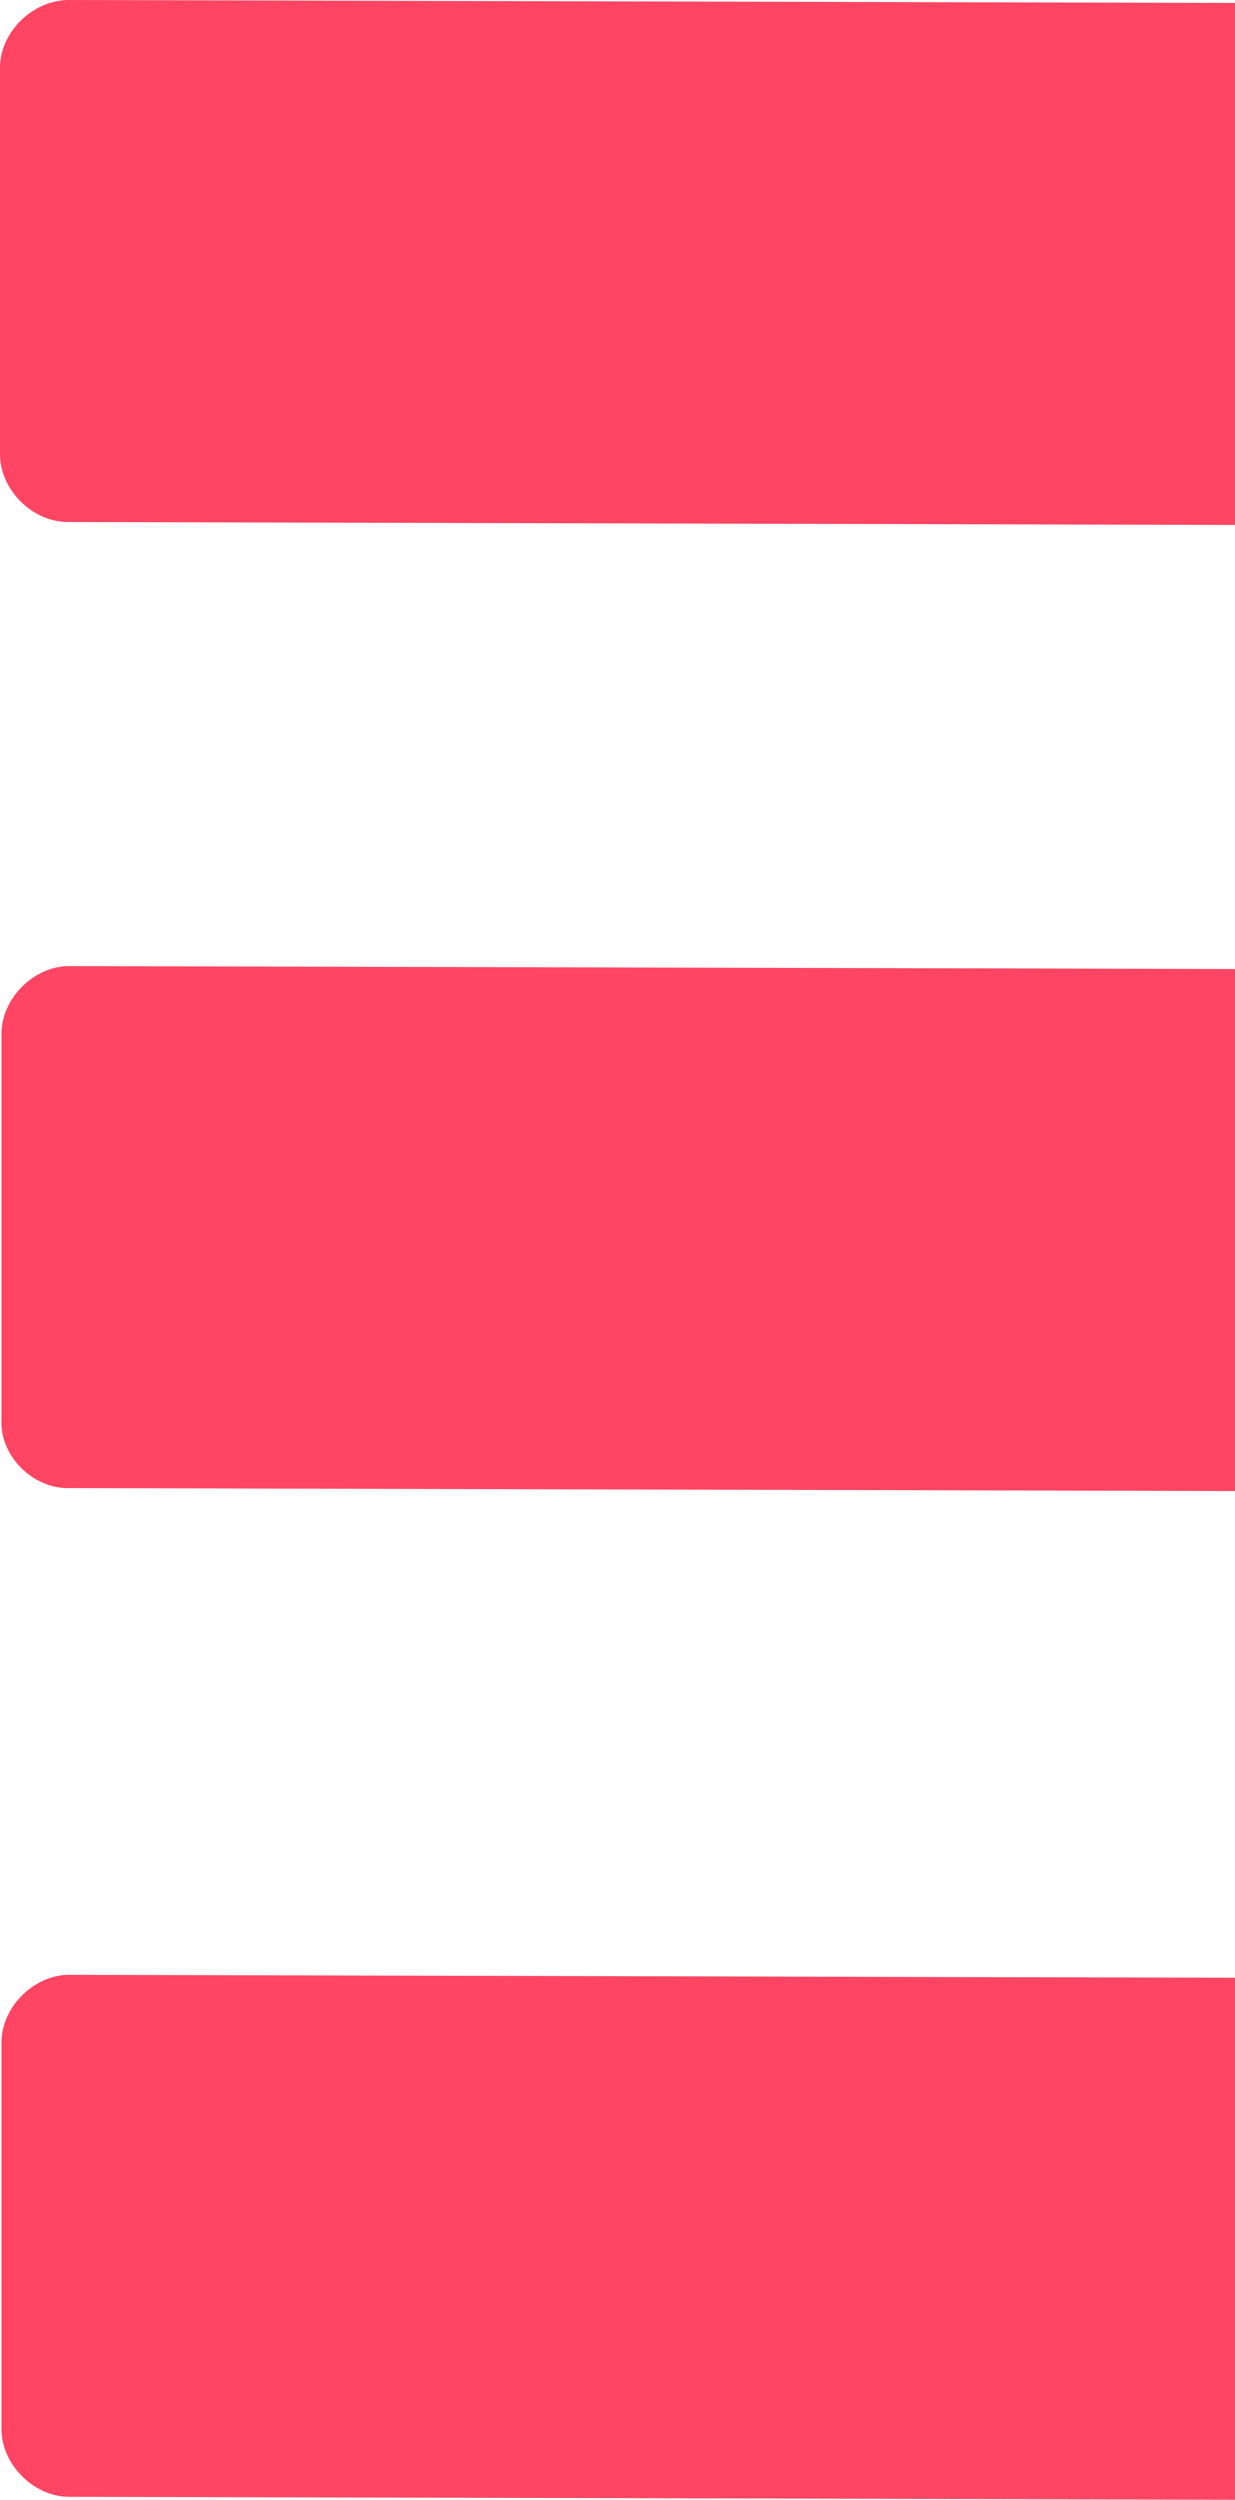
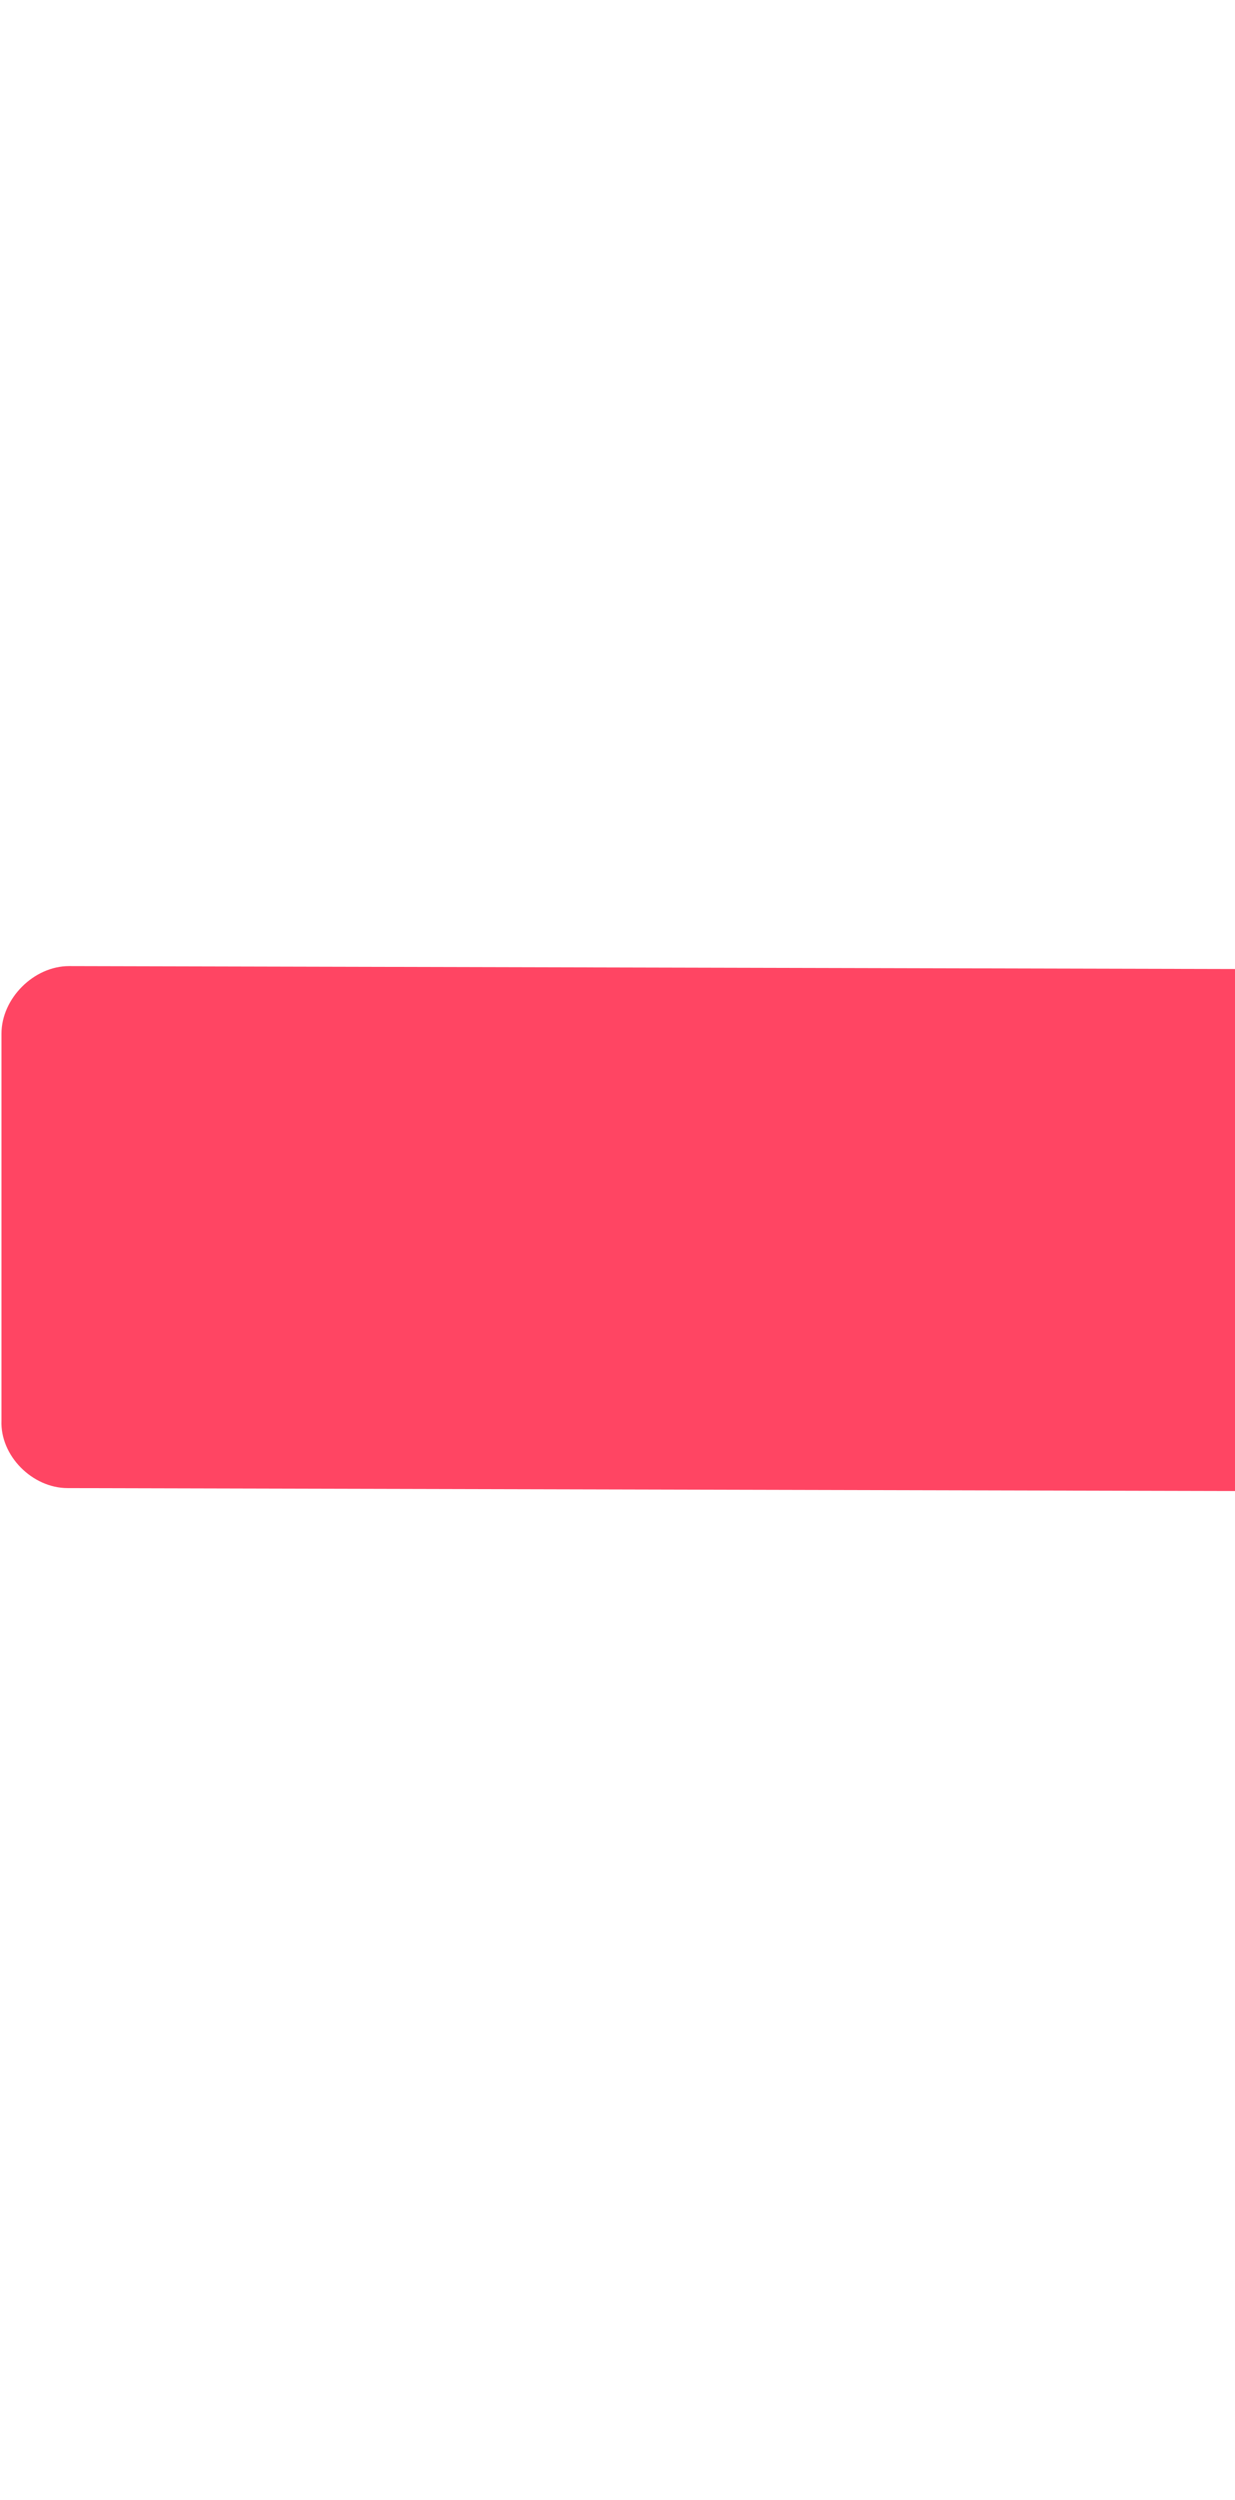
<svg xmlns="http://www.w3.org/2000/svg" version="1.1" id="Layer_1" x="0px" y="0px" viewBox="0 0 84 170" style="enable-background:new 0 0 84 170;" xml:space="preserve">
  <style type="text/css">
	.st0{fill:#FF4563;}
</style>
  <g>
    <path class="st0" d="M4.6,101.2l79.4,0.2V65.9L4.7,65.7c-2.4,0-4.6,2.2-4.6,4.6v26.3C0,99,2.2,101.2,4.6,101.2z" />
-     <path class="st0" d="M4.6,35.5L84,35.7V0.2L4.7,0C2.2,0,0,2.2,0,4.6v26.3C0,33.3,2.2,35.5,4.6,35.5z" />
-     <path class="st0" d="M84,134.5l-79.3-0.2c-2.4,0-4.6,2.2-4.6,4.6v26.3c0,2.4,2.2,4.6,4.6,4.6l79.4,0.2L84,134.5L84,134.5z" />
  </g>
</svg>